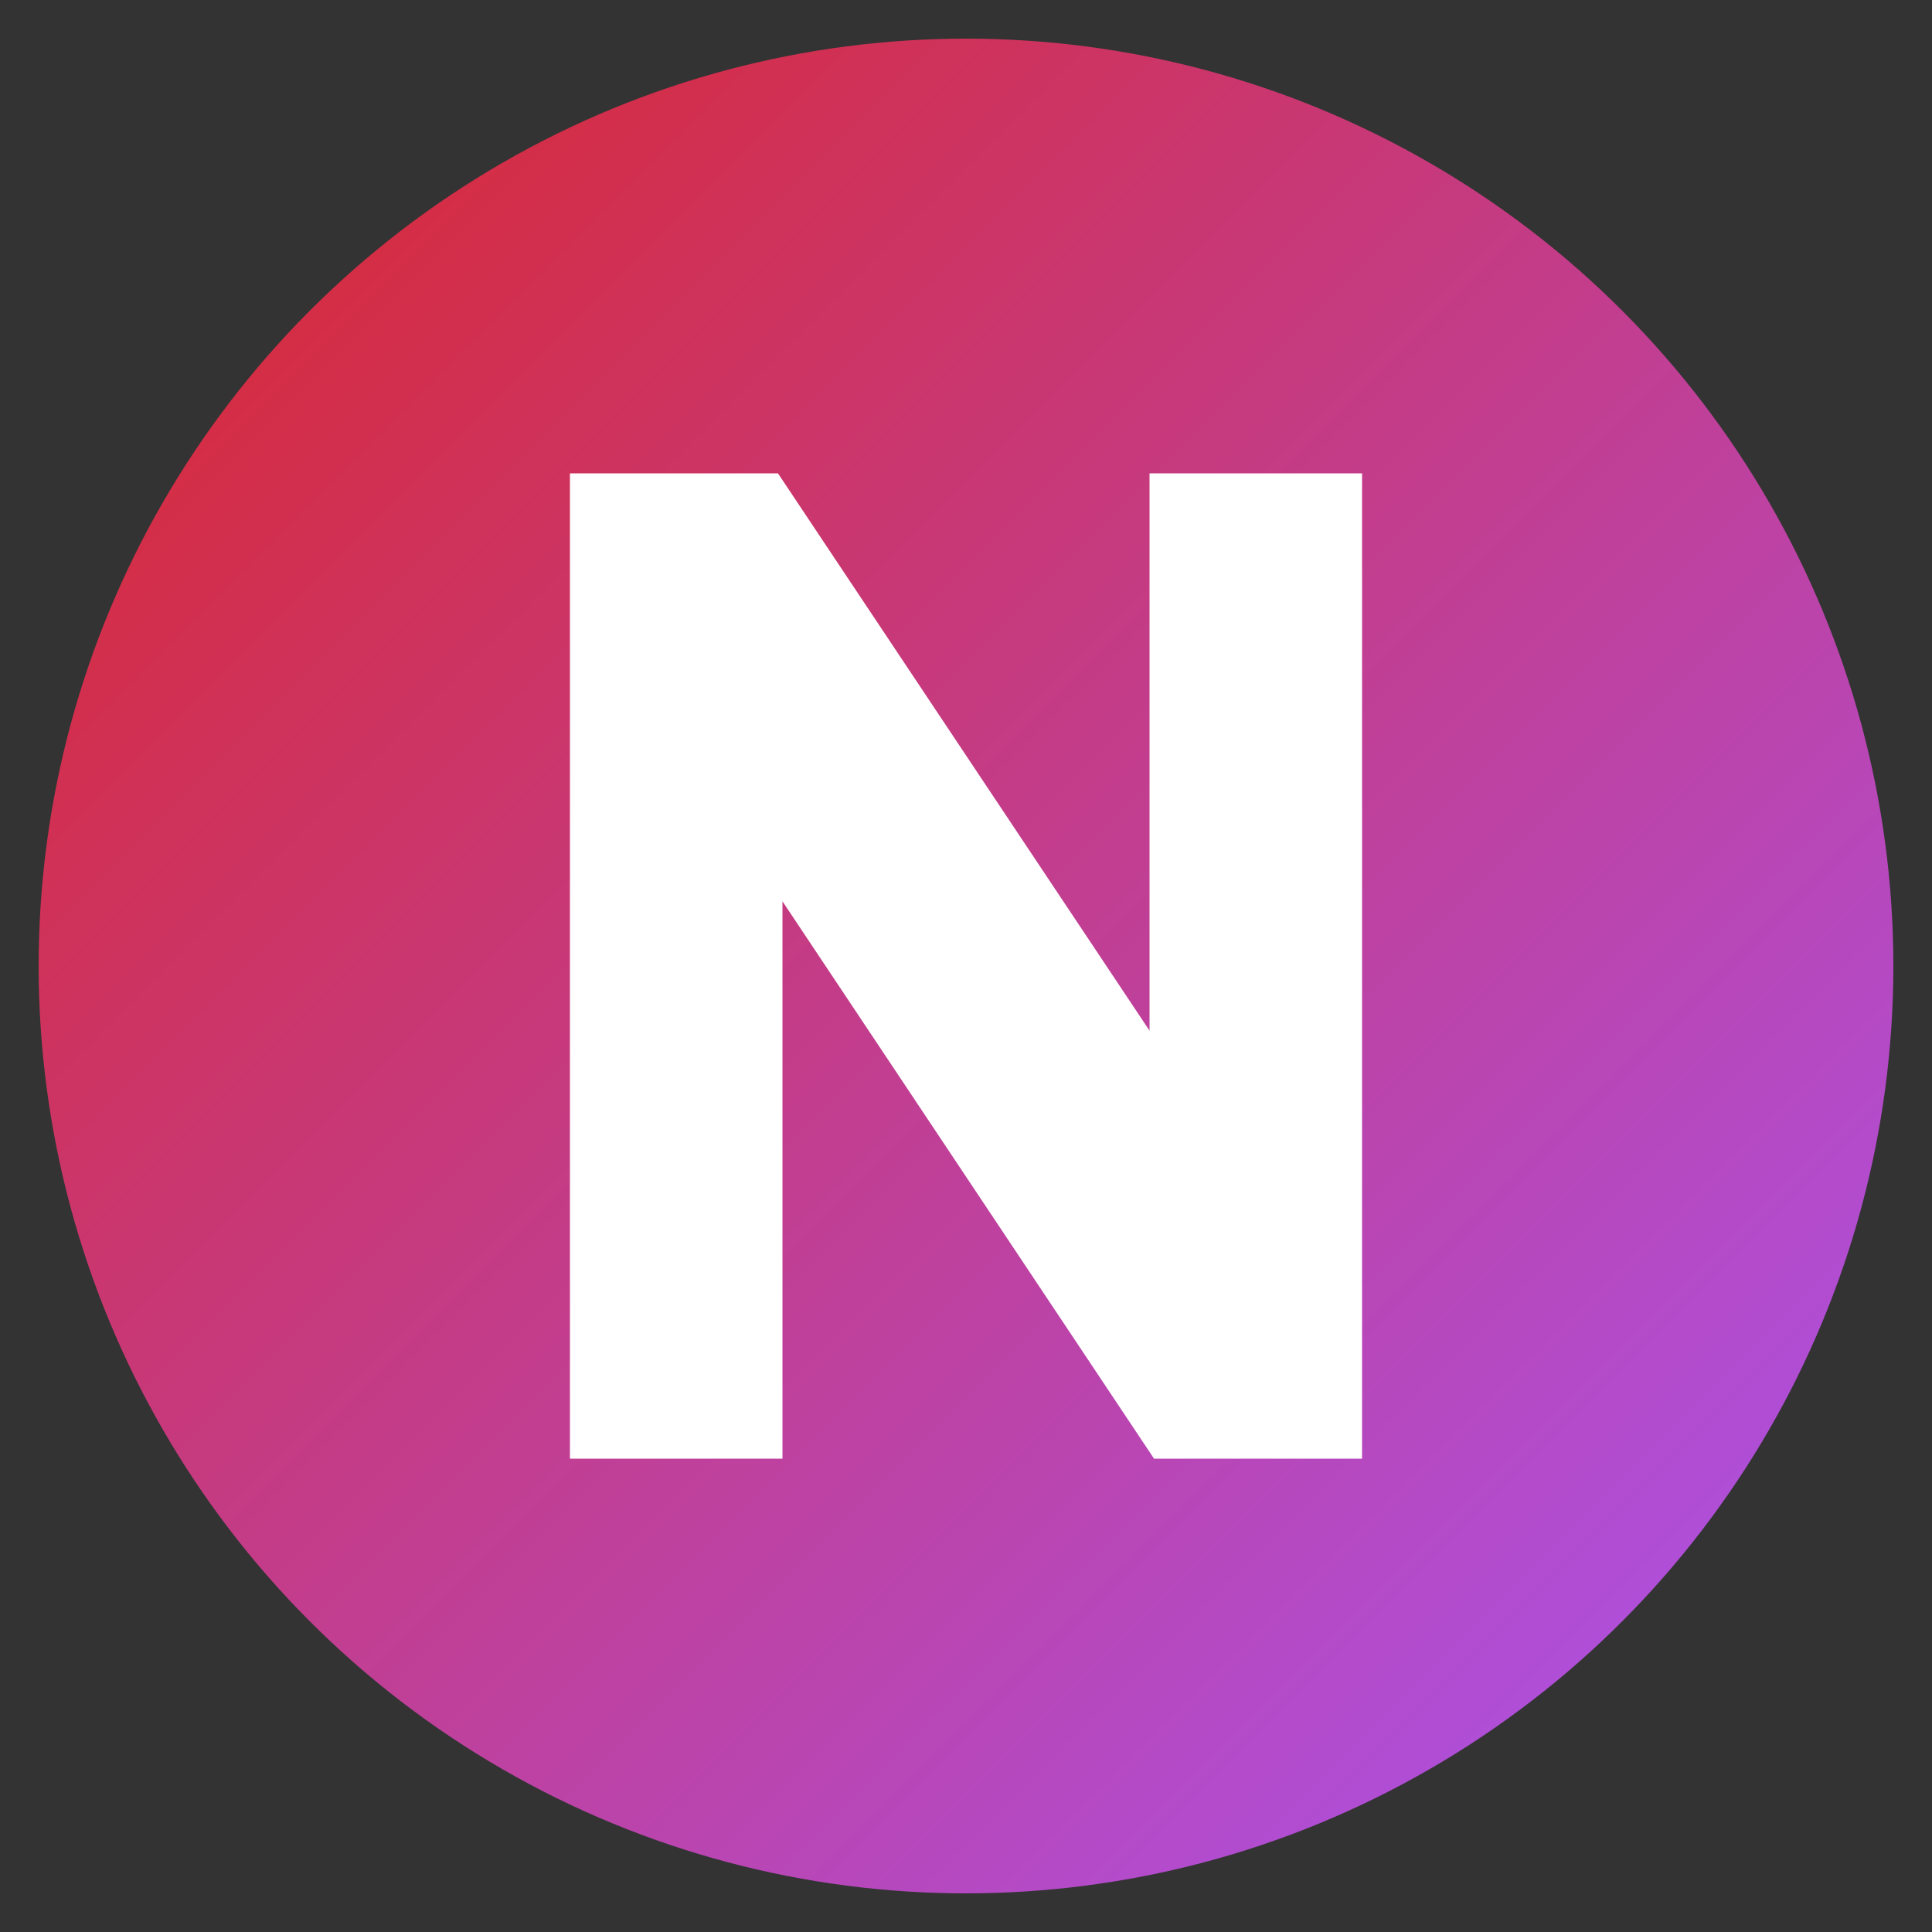
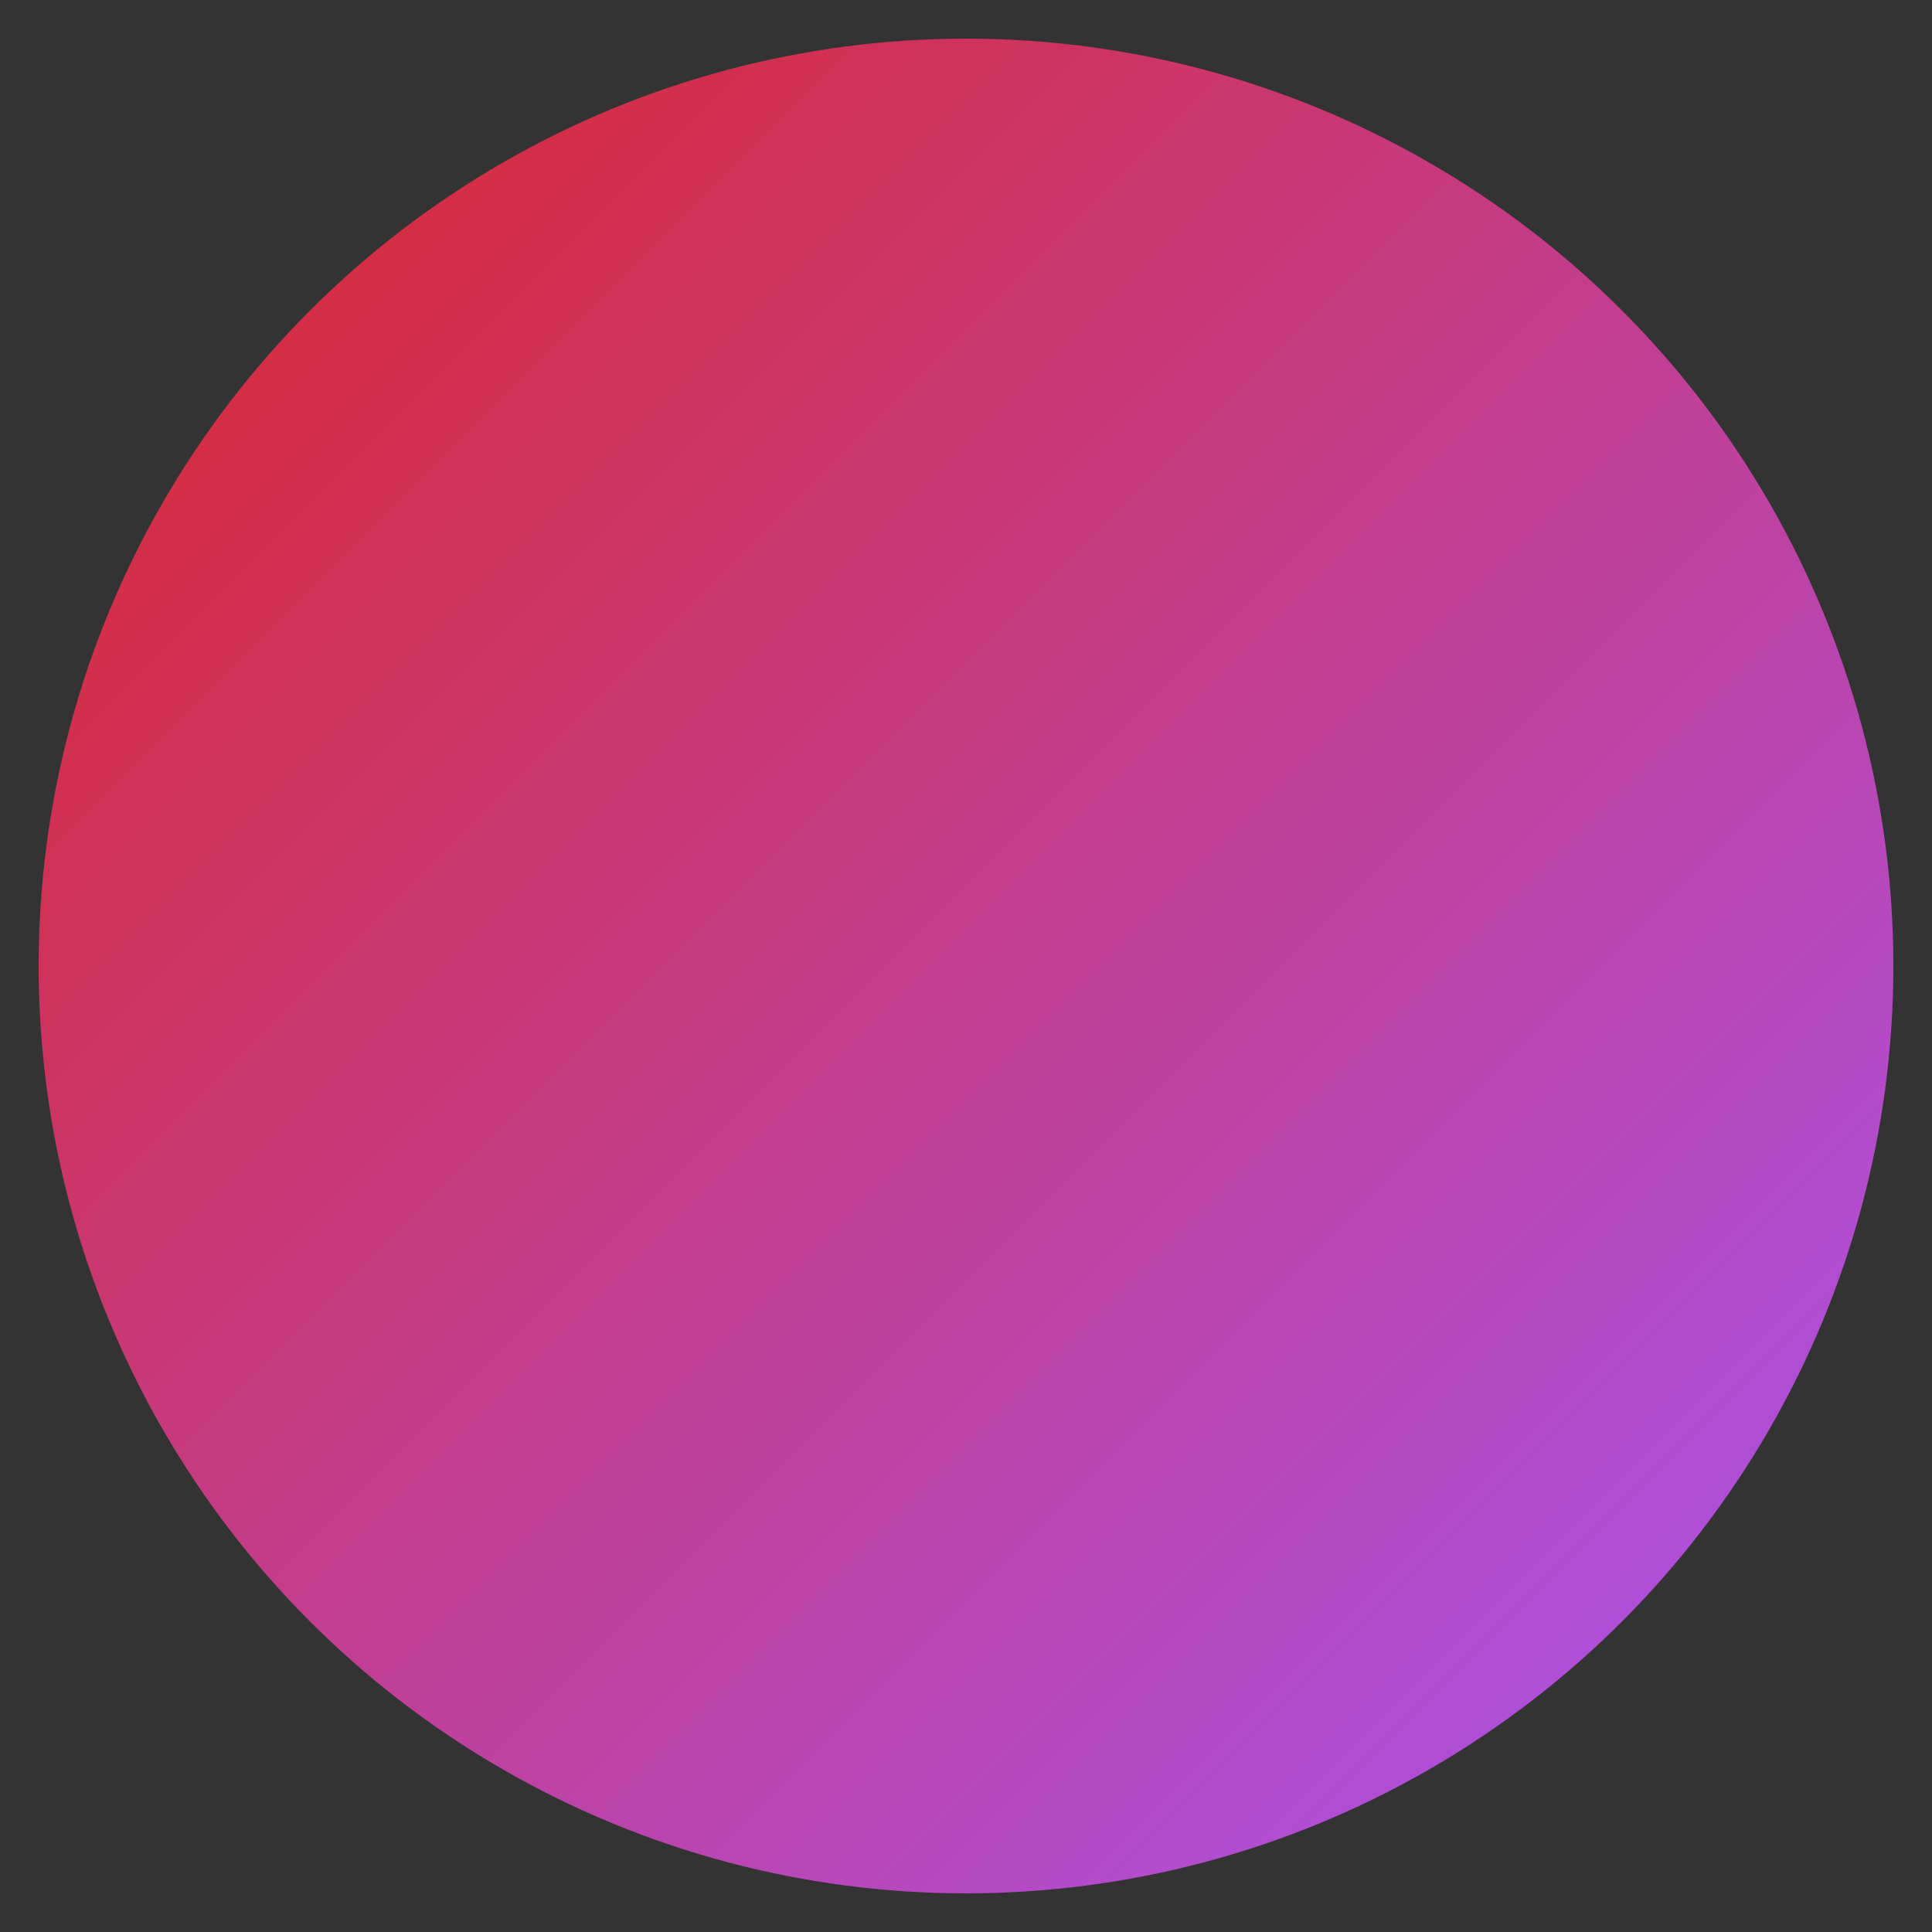
<svg xmlns="http://www.w3.org/2000/svg" viewBox="0 0 100 100">
  <rect x="0" y="0" width="100" height="100" fill="#333333" stroke="none" />
  <defs>
    <linearGradient id="grad" x1="0%" y1="0%" x2="100%" y2="100%">
      <stop offset="0%" style="stop-color:#dc2626;stop-opacity:1" />
      <stop offset="100%" style="stop-color:#a855f7;stop-opacity:1" />
    </linearGradient>
  </defs>
  <circle cx="50" cy="50" r="48" fill="url(#grad)" />
-   <path d="M30 25 L30 75 L40 75 L40 45 L60 75 L70 75 L70 25 L60 25 L60 55 L40 25 Z" fill="white" stroke="white" stroke-width="1" />
</svg>